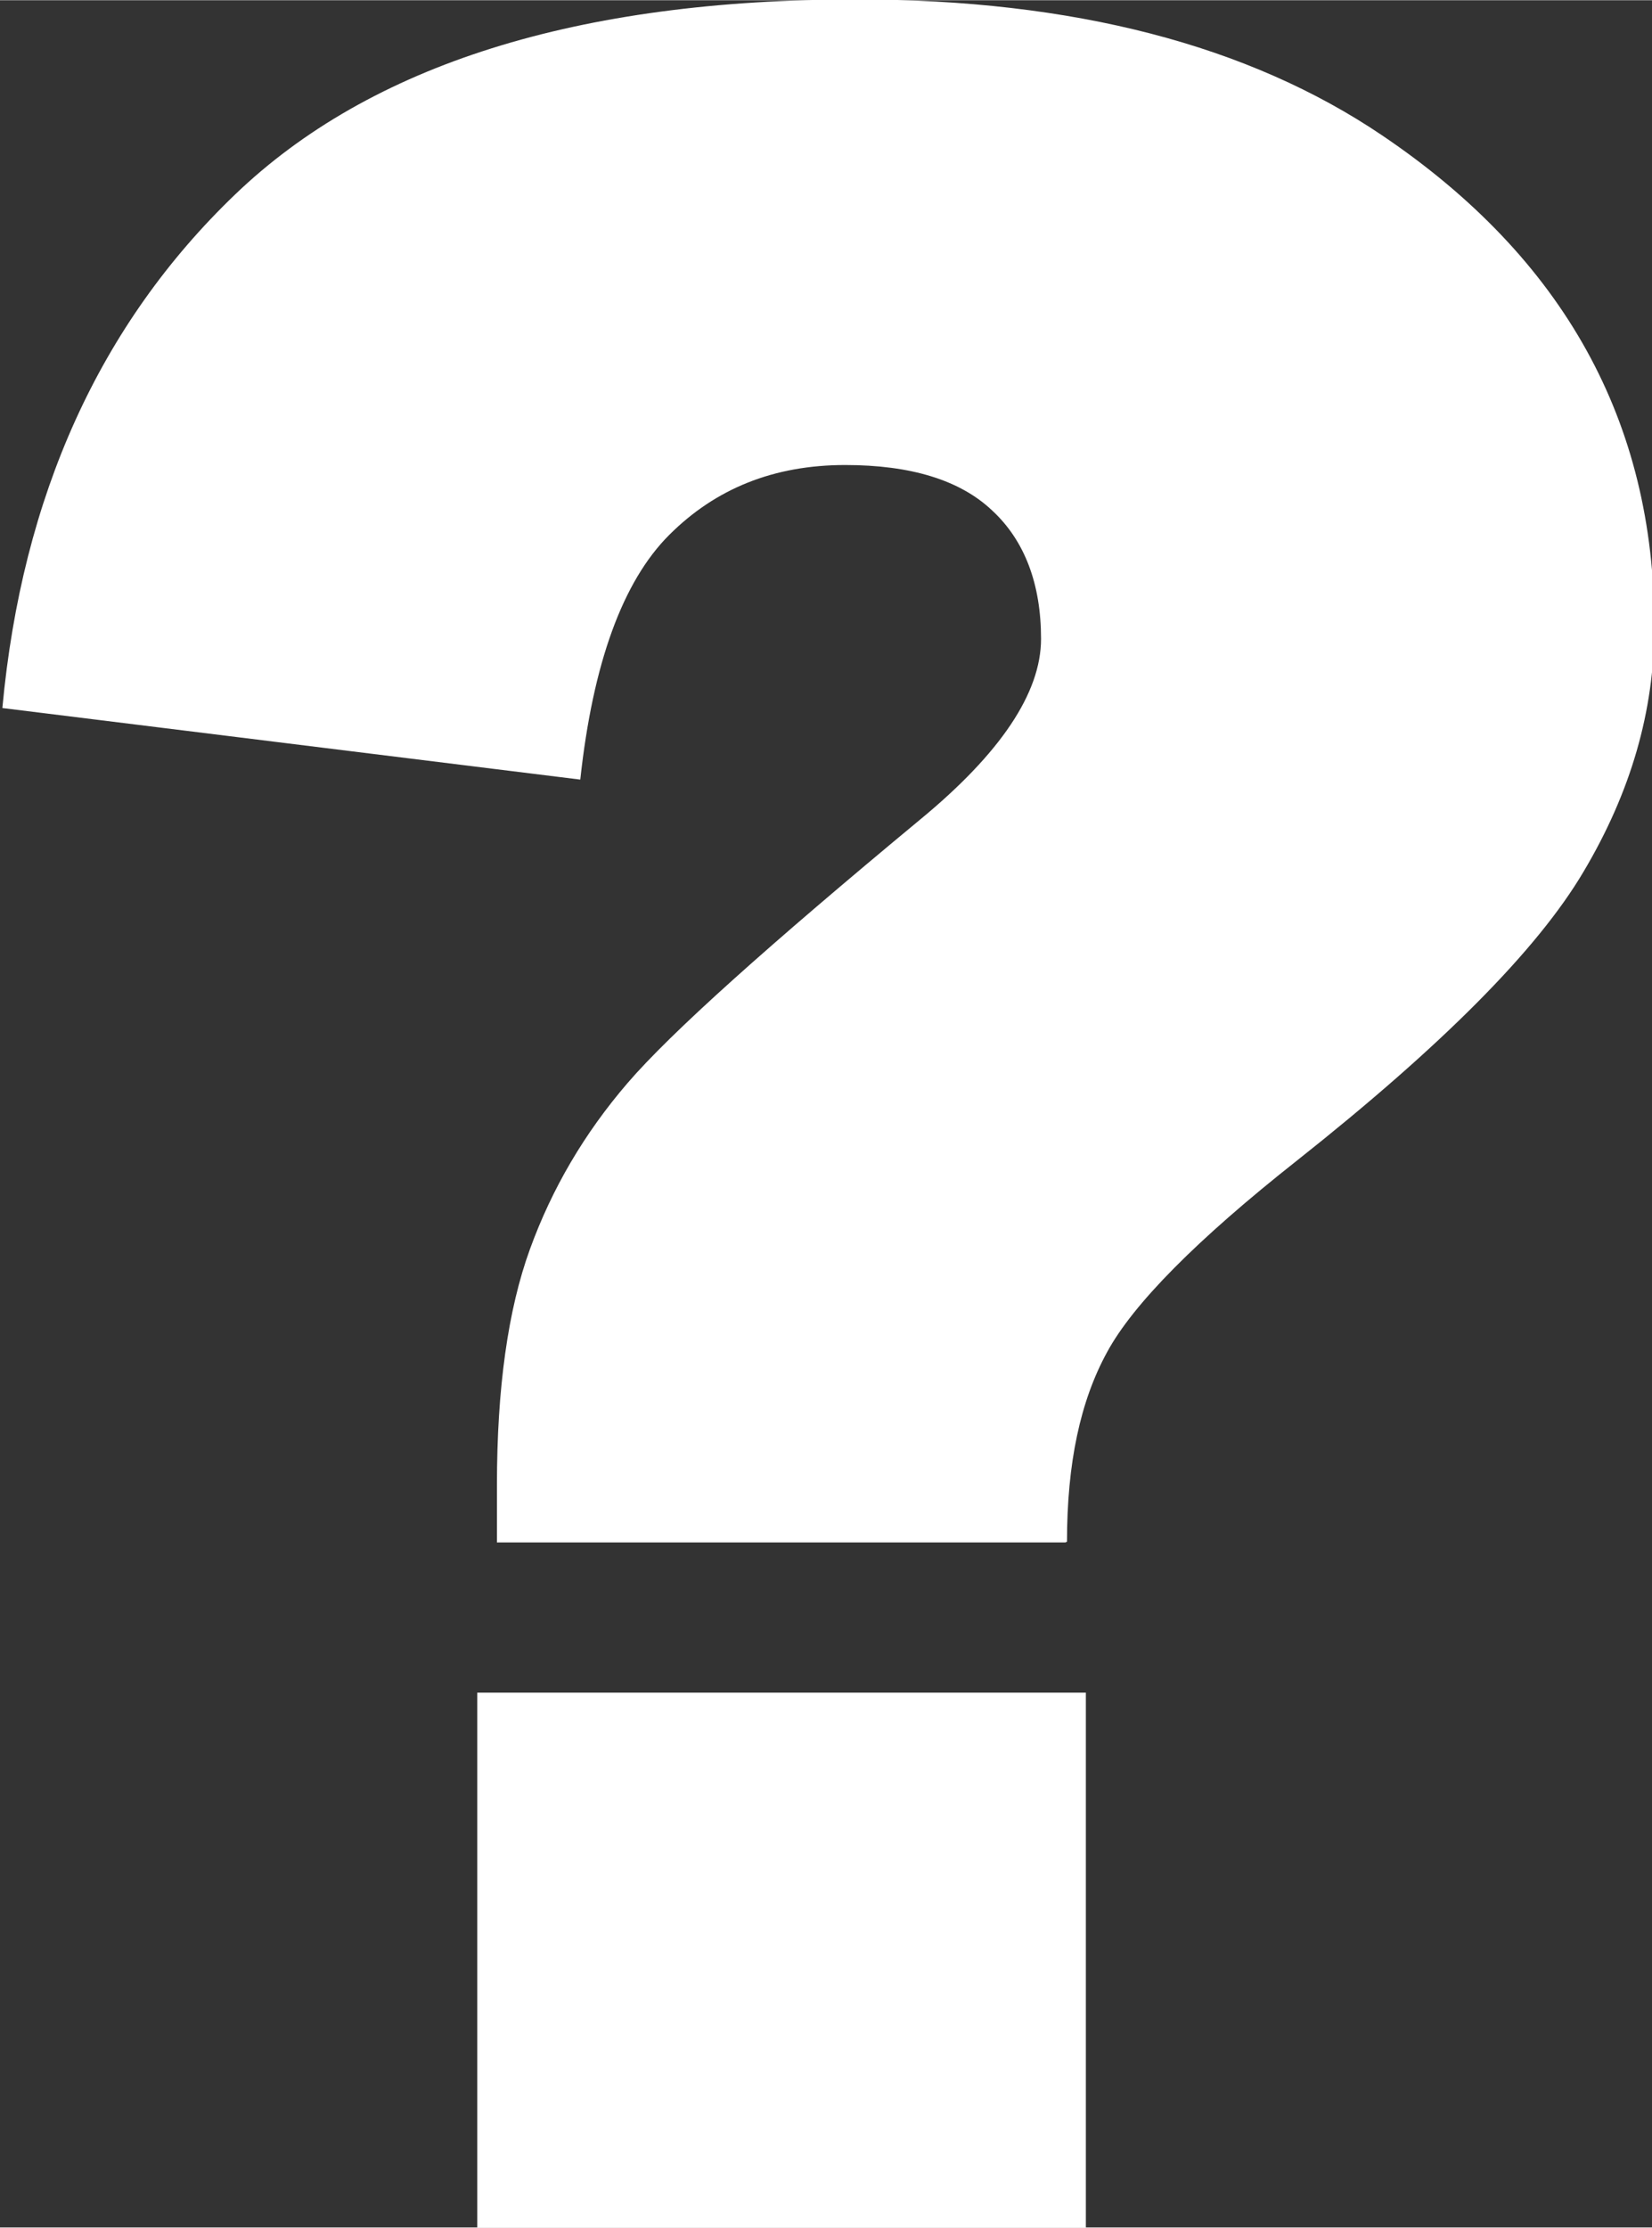
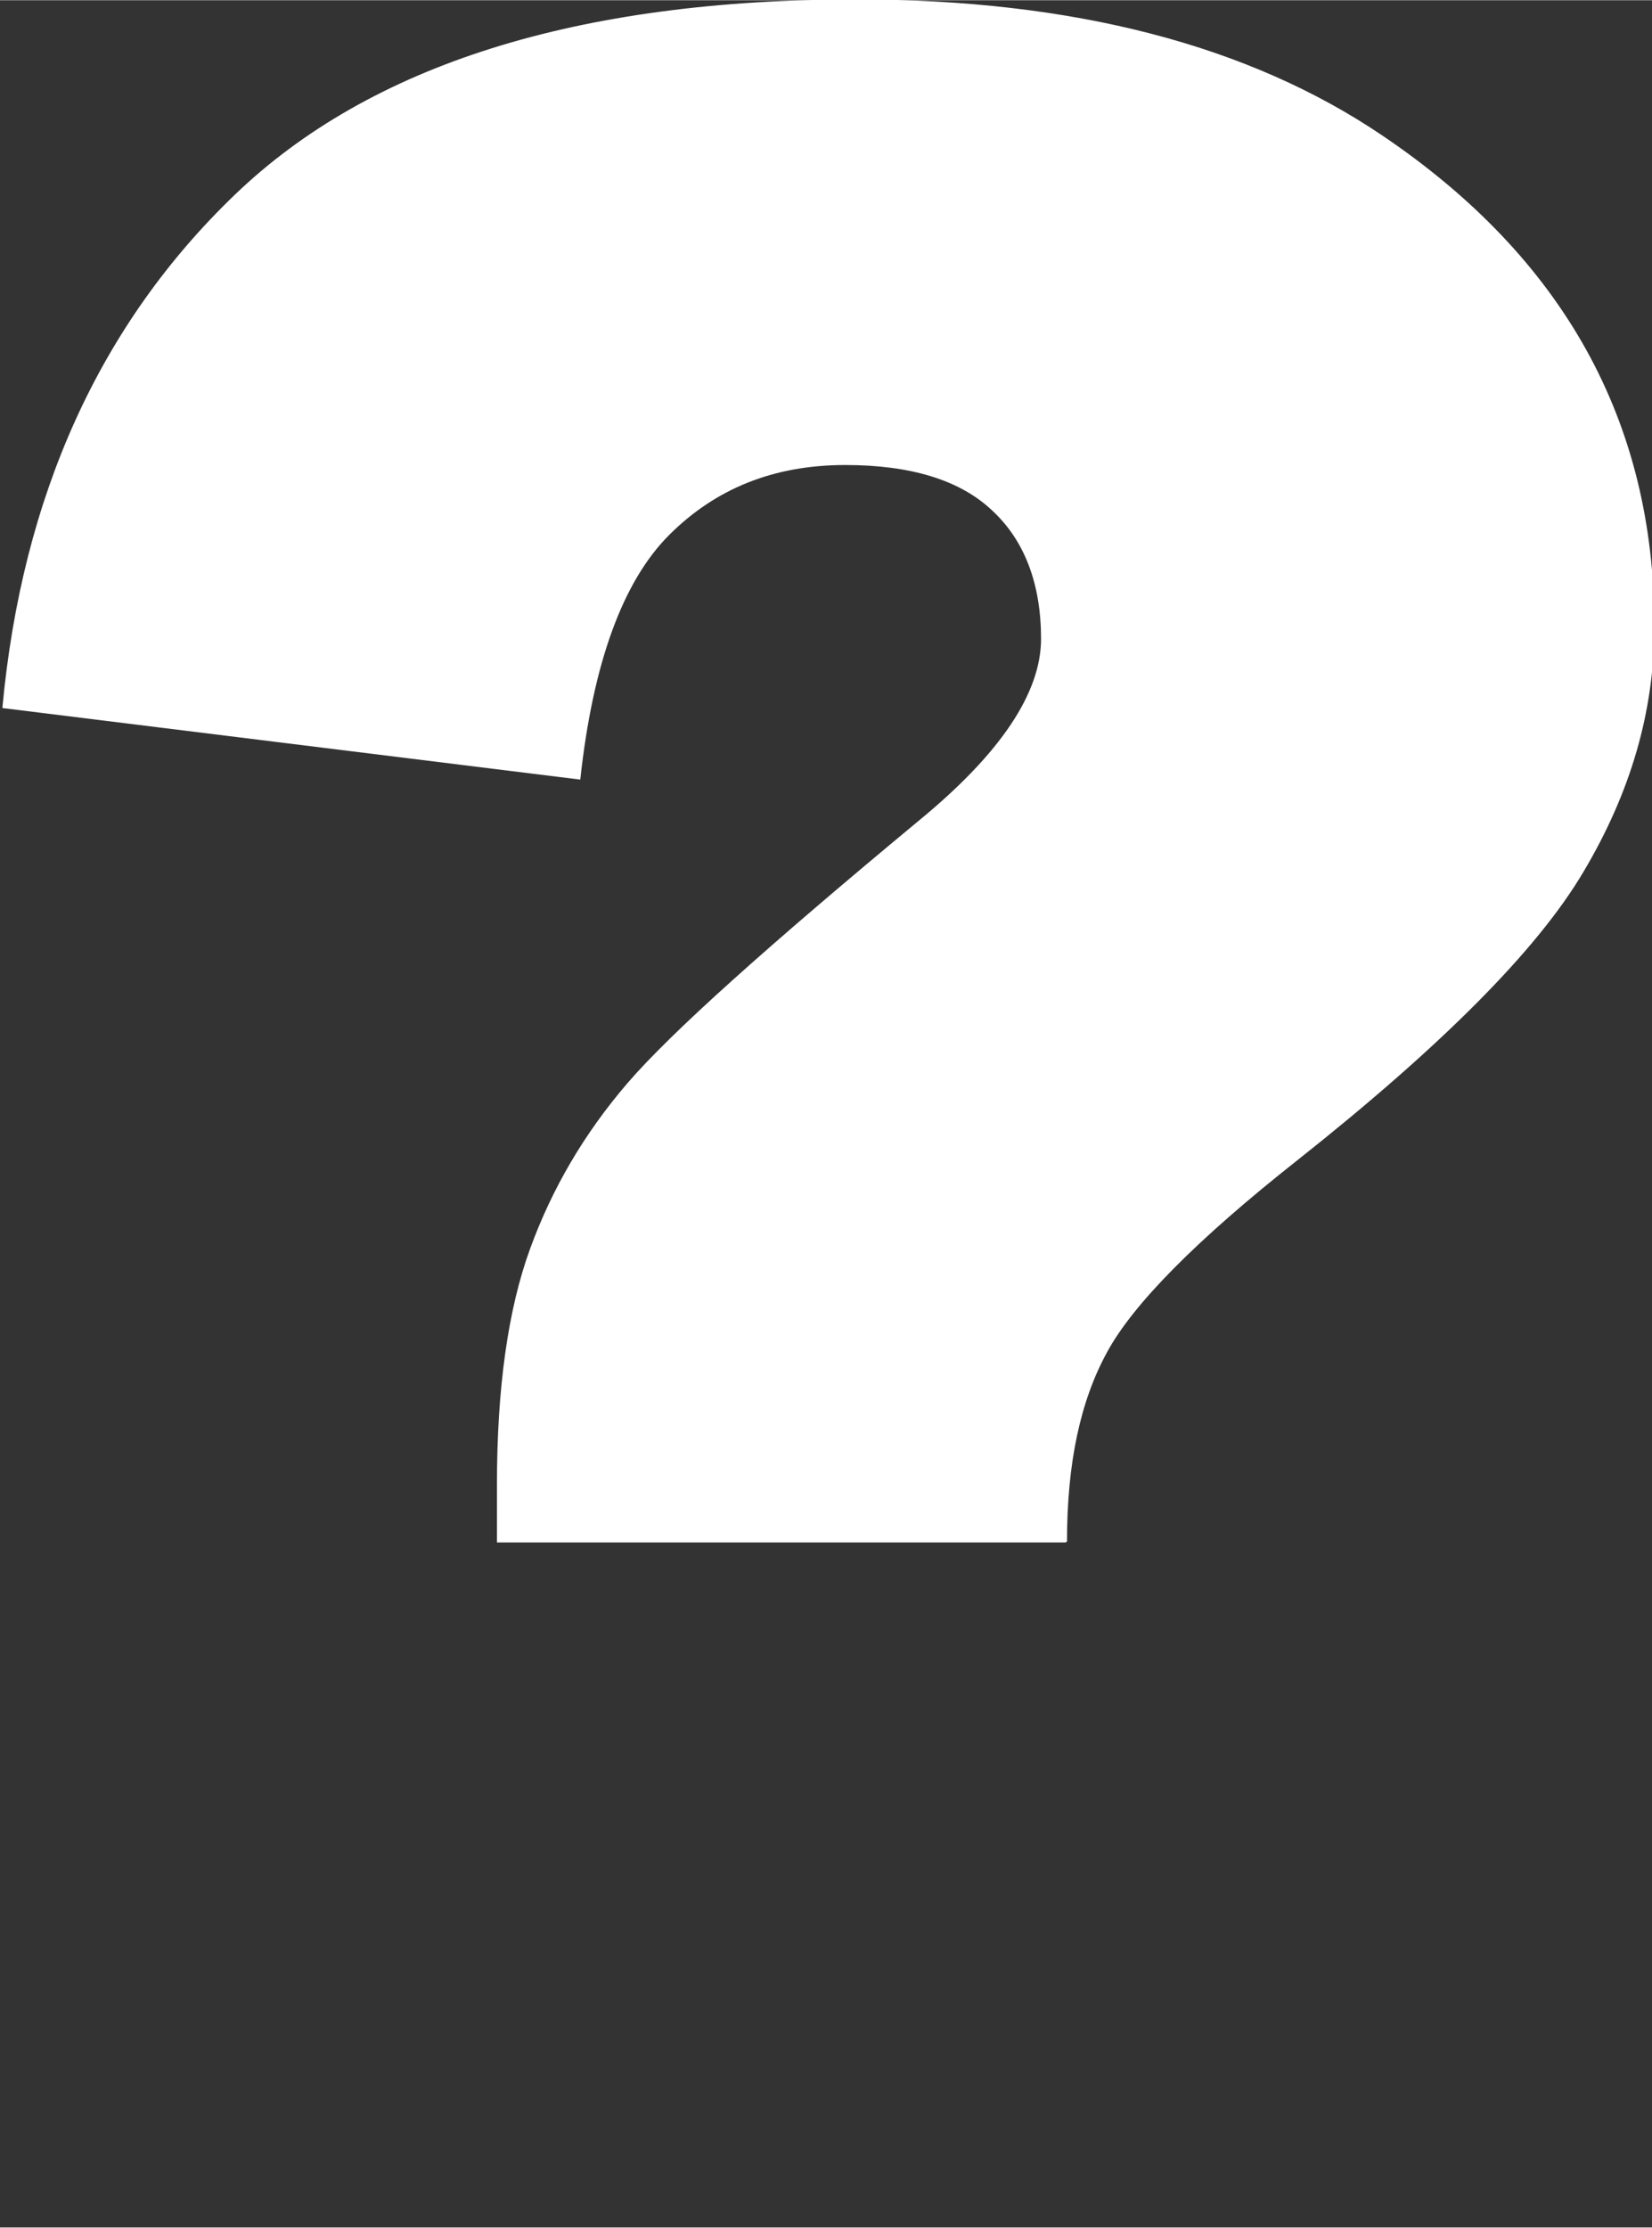
<svg xmlns="http://www.w3.org/2000/svg" xml:space="preserve" width="4.572mm" height="6.164mm" style="shape-rendering:geometricPrecision; text-rendering:geometricPrecision; image-rendering:optimizeQuality; fill-rule:evenodd; clip-rule:evenodd" viewBox="0 0 21.01 28.32">
  <rect x="0" y="0" width="21.01" height="28.32" fill="#333333" stroke="none" />
  <defs>
    <style type="text/css">  .fil0 {fill:white;fill-rule:nonzero}  </style>
  </defs>
  <g id="Слой_x0020_1">
-     <path class="fil0" d="M13.55 19.61l-7.23 0 0 -0.73c0,-1.23 0.14,-2.23 0.42,-3 0.28,-0.77 0.69,-1.47 1.24,-2.11 0.55,-0.64 1.79,-1.75 3.72,-3.35 1.02,-0.84 1.54,-1.61 1.54,-2.3 0,-0.7 -0.21,-1.25 -0.62,-1.63 -0.41,-0.39 -1.04,-0.58 -1.87,-0.58 -0.91,0 -1.65,0.3 -2.24,0.89 -0.59,0.59 -0.97,1.63 -1.13,3.11l-7.35 -0.91c0.25,-2.7 1.24,-4.88 2.96,-6.53 1.72,-1.65 4.35,-2.48 7.9,-2.48 2.76,0 4.99,0.58 6.69,1.73 2.31,1.56 3.46,3.64 3.46,6.24 0,1.08 -0.3,2.11 -0.9,3.12 -0.59,1 -1.81,2.22 -3.64,3.67 -1.28,1.01 -2.09,1.83 -2.42,2.44 -0.34,0.62 -0.51,1.41 -0.51,2.41zm-7.48 1.91l7.74 0 0 6.81 -7.74 0 0 -6.81z" />
+     <path class="fil0" d="M13.55 19.61l-7.23 0 0 -0.73c0,-1.23 0.14,-2.23 0.42,-3 0.28,-0.77 0.69,-1.47 1.24,-2.11 0.55,-0.64 1.79,-1.75 3.72,-3.35 1.02,-0.84 1.54,-1.61 1.54,-2.3 0,-0.7 -0.21,-1.25 -0.62,-1.63 -0.41,-0.39 -1.04,-0.58 -1.87,-0.58 -0.91,0 -1.65,0.3 -2.24,0.89 -0.59,0.59 -0.97,1.63 -1.13,3.11l-7.35 -0.91c0.25,-2.7 1.24,-4.88 2.96,-6.53 1.72,-1.65 4.35,-2.48 7.9,-2.48 2.76,0 4.99,0.58 6.69,1.73 2.31,1.56 3.46,3.64 3.46,6.24 0,1.08 -0.3,2.11 -0.9,3.12 -0.59,1 -1.81,2.22 -3.64,3.67 -1.28,1.01 -2.09,1.83 -2.42,2.44 -0.34,0.62 -0.51,1.41 -0.51,2.41zm-7.48 1.91z" />
  </g>
</svg>